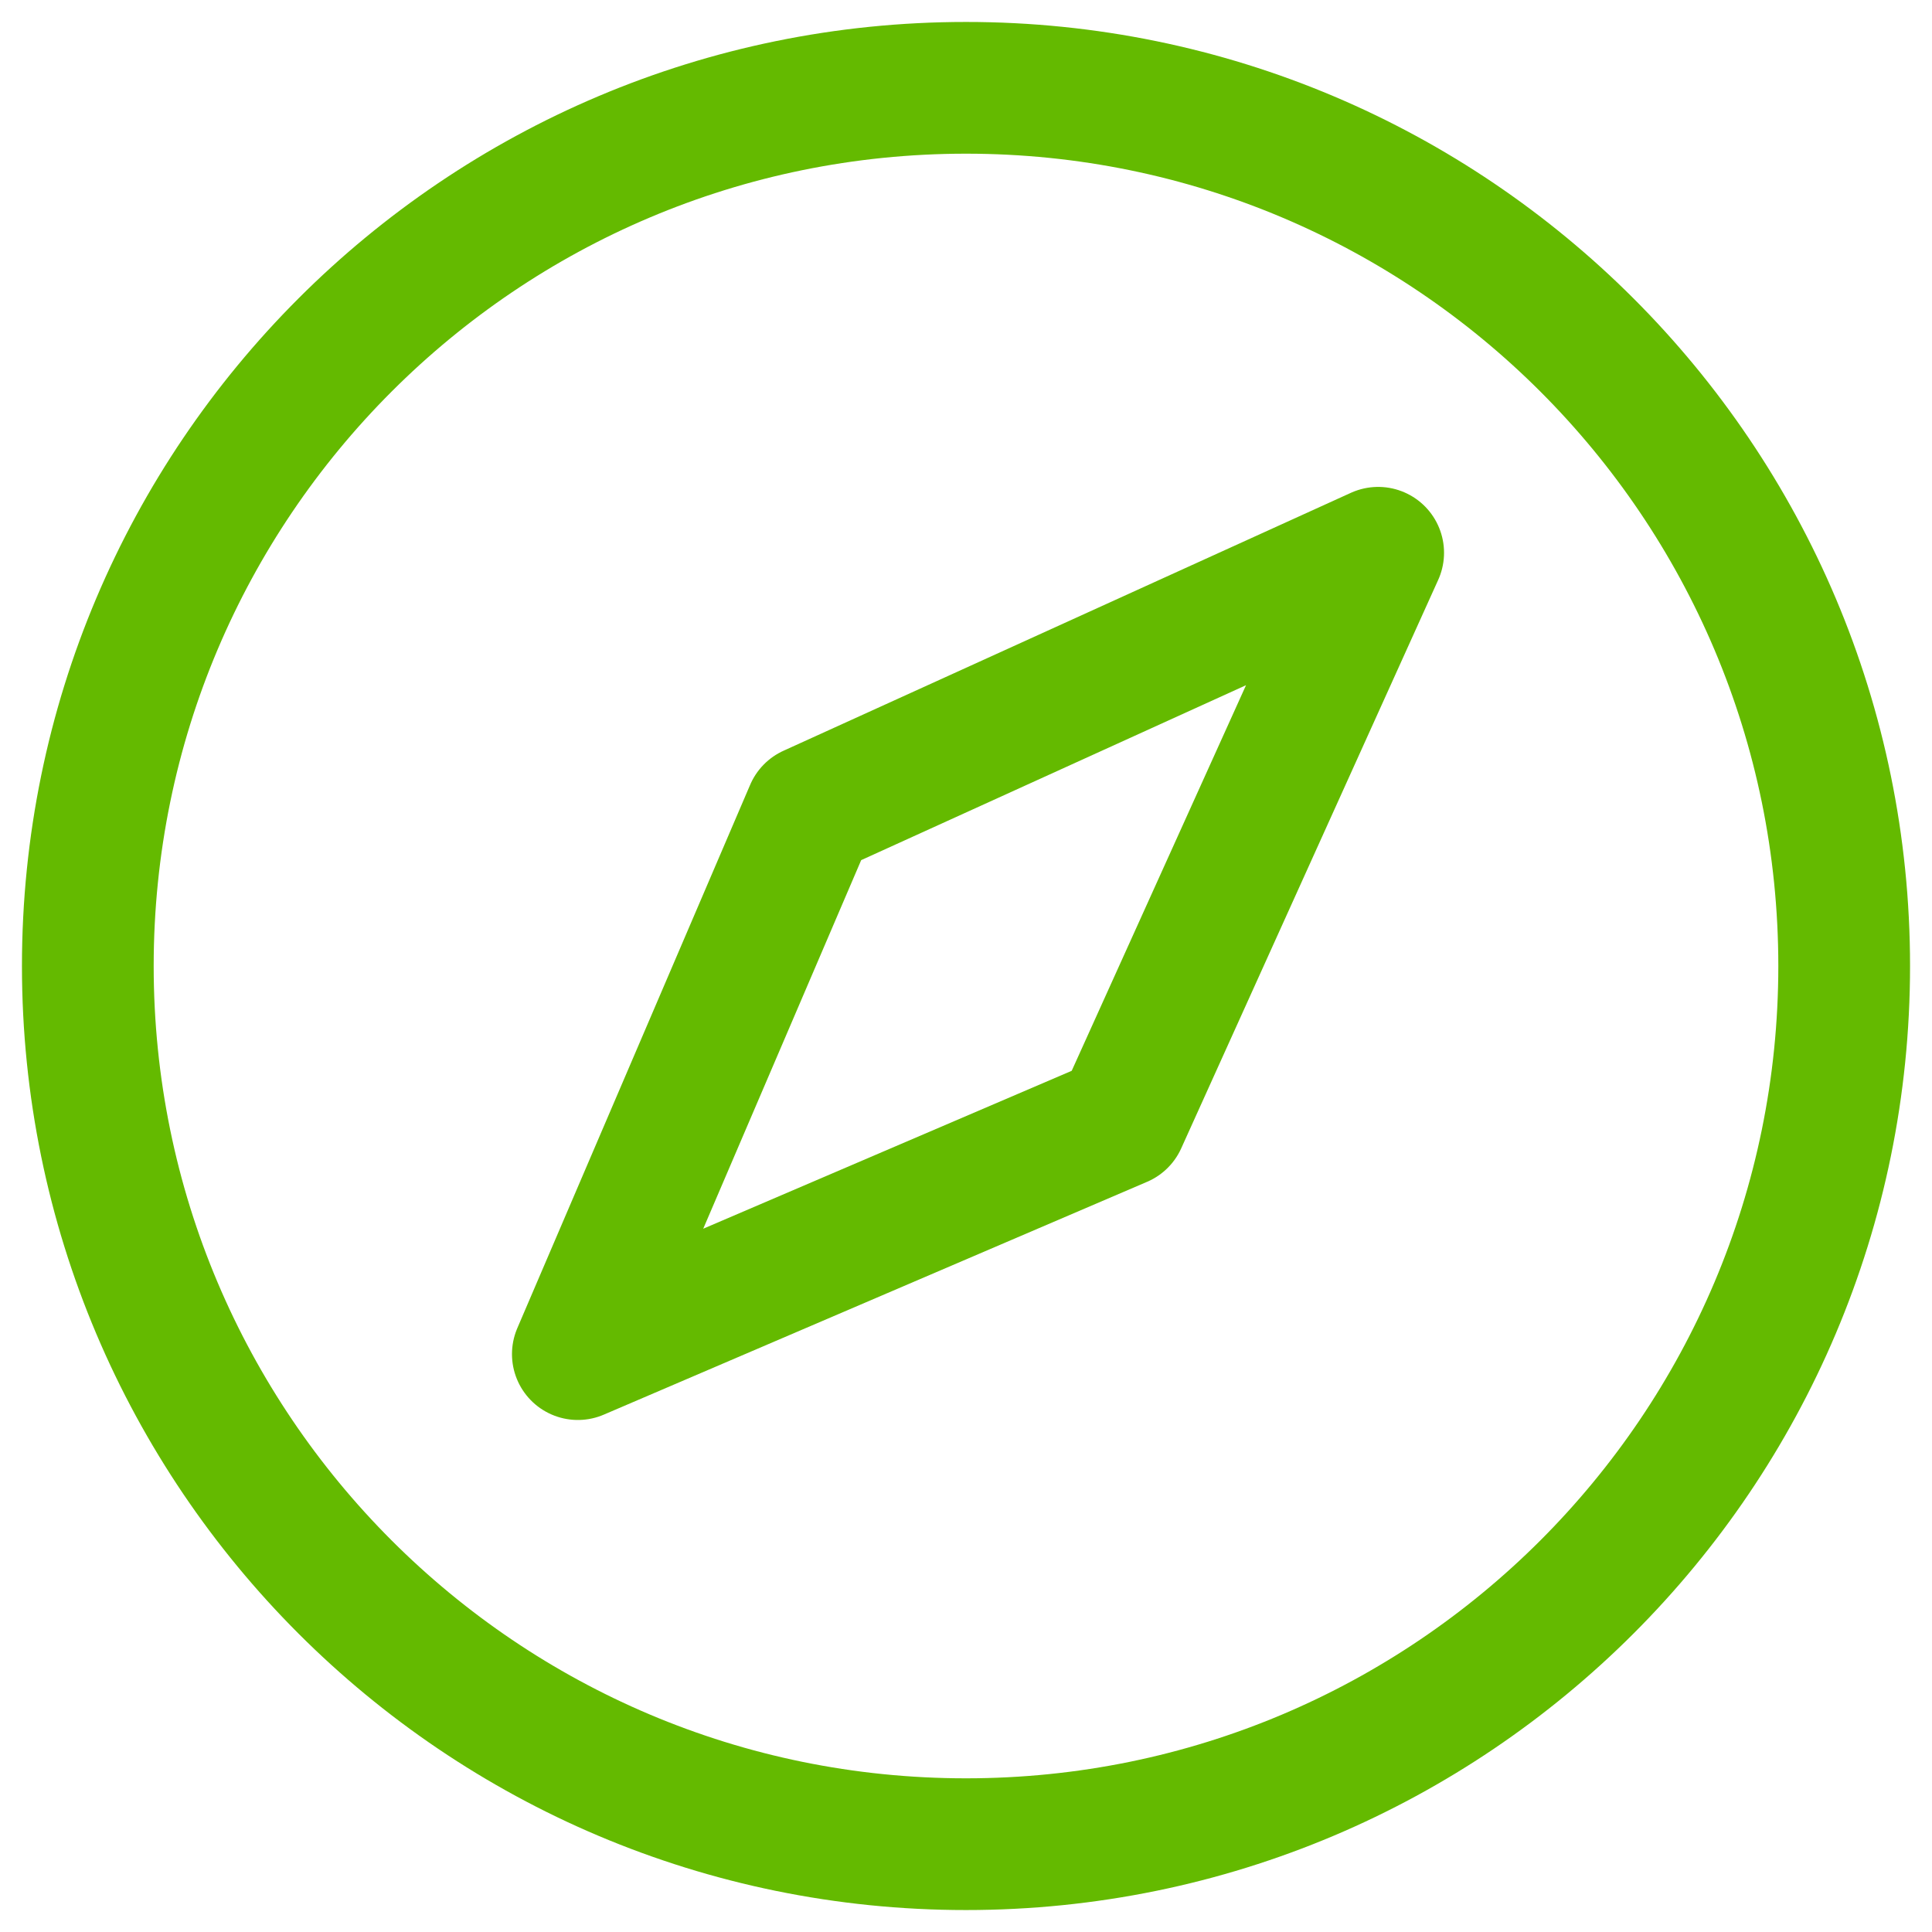
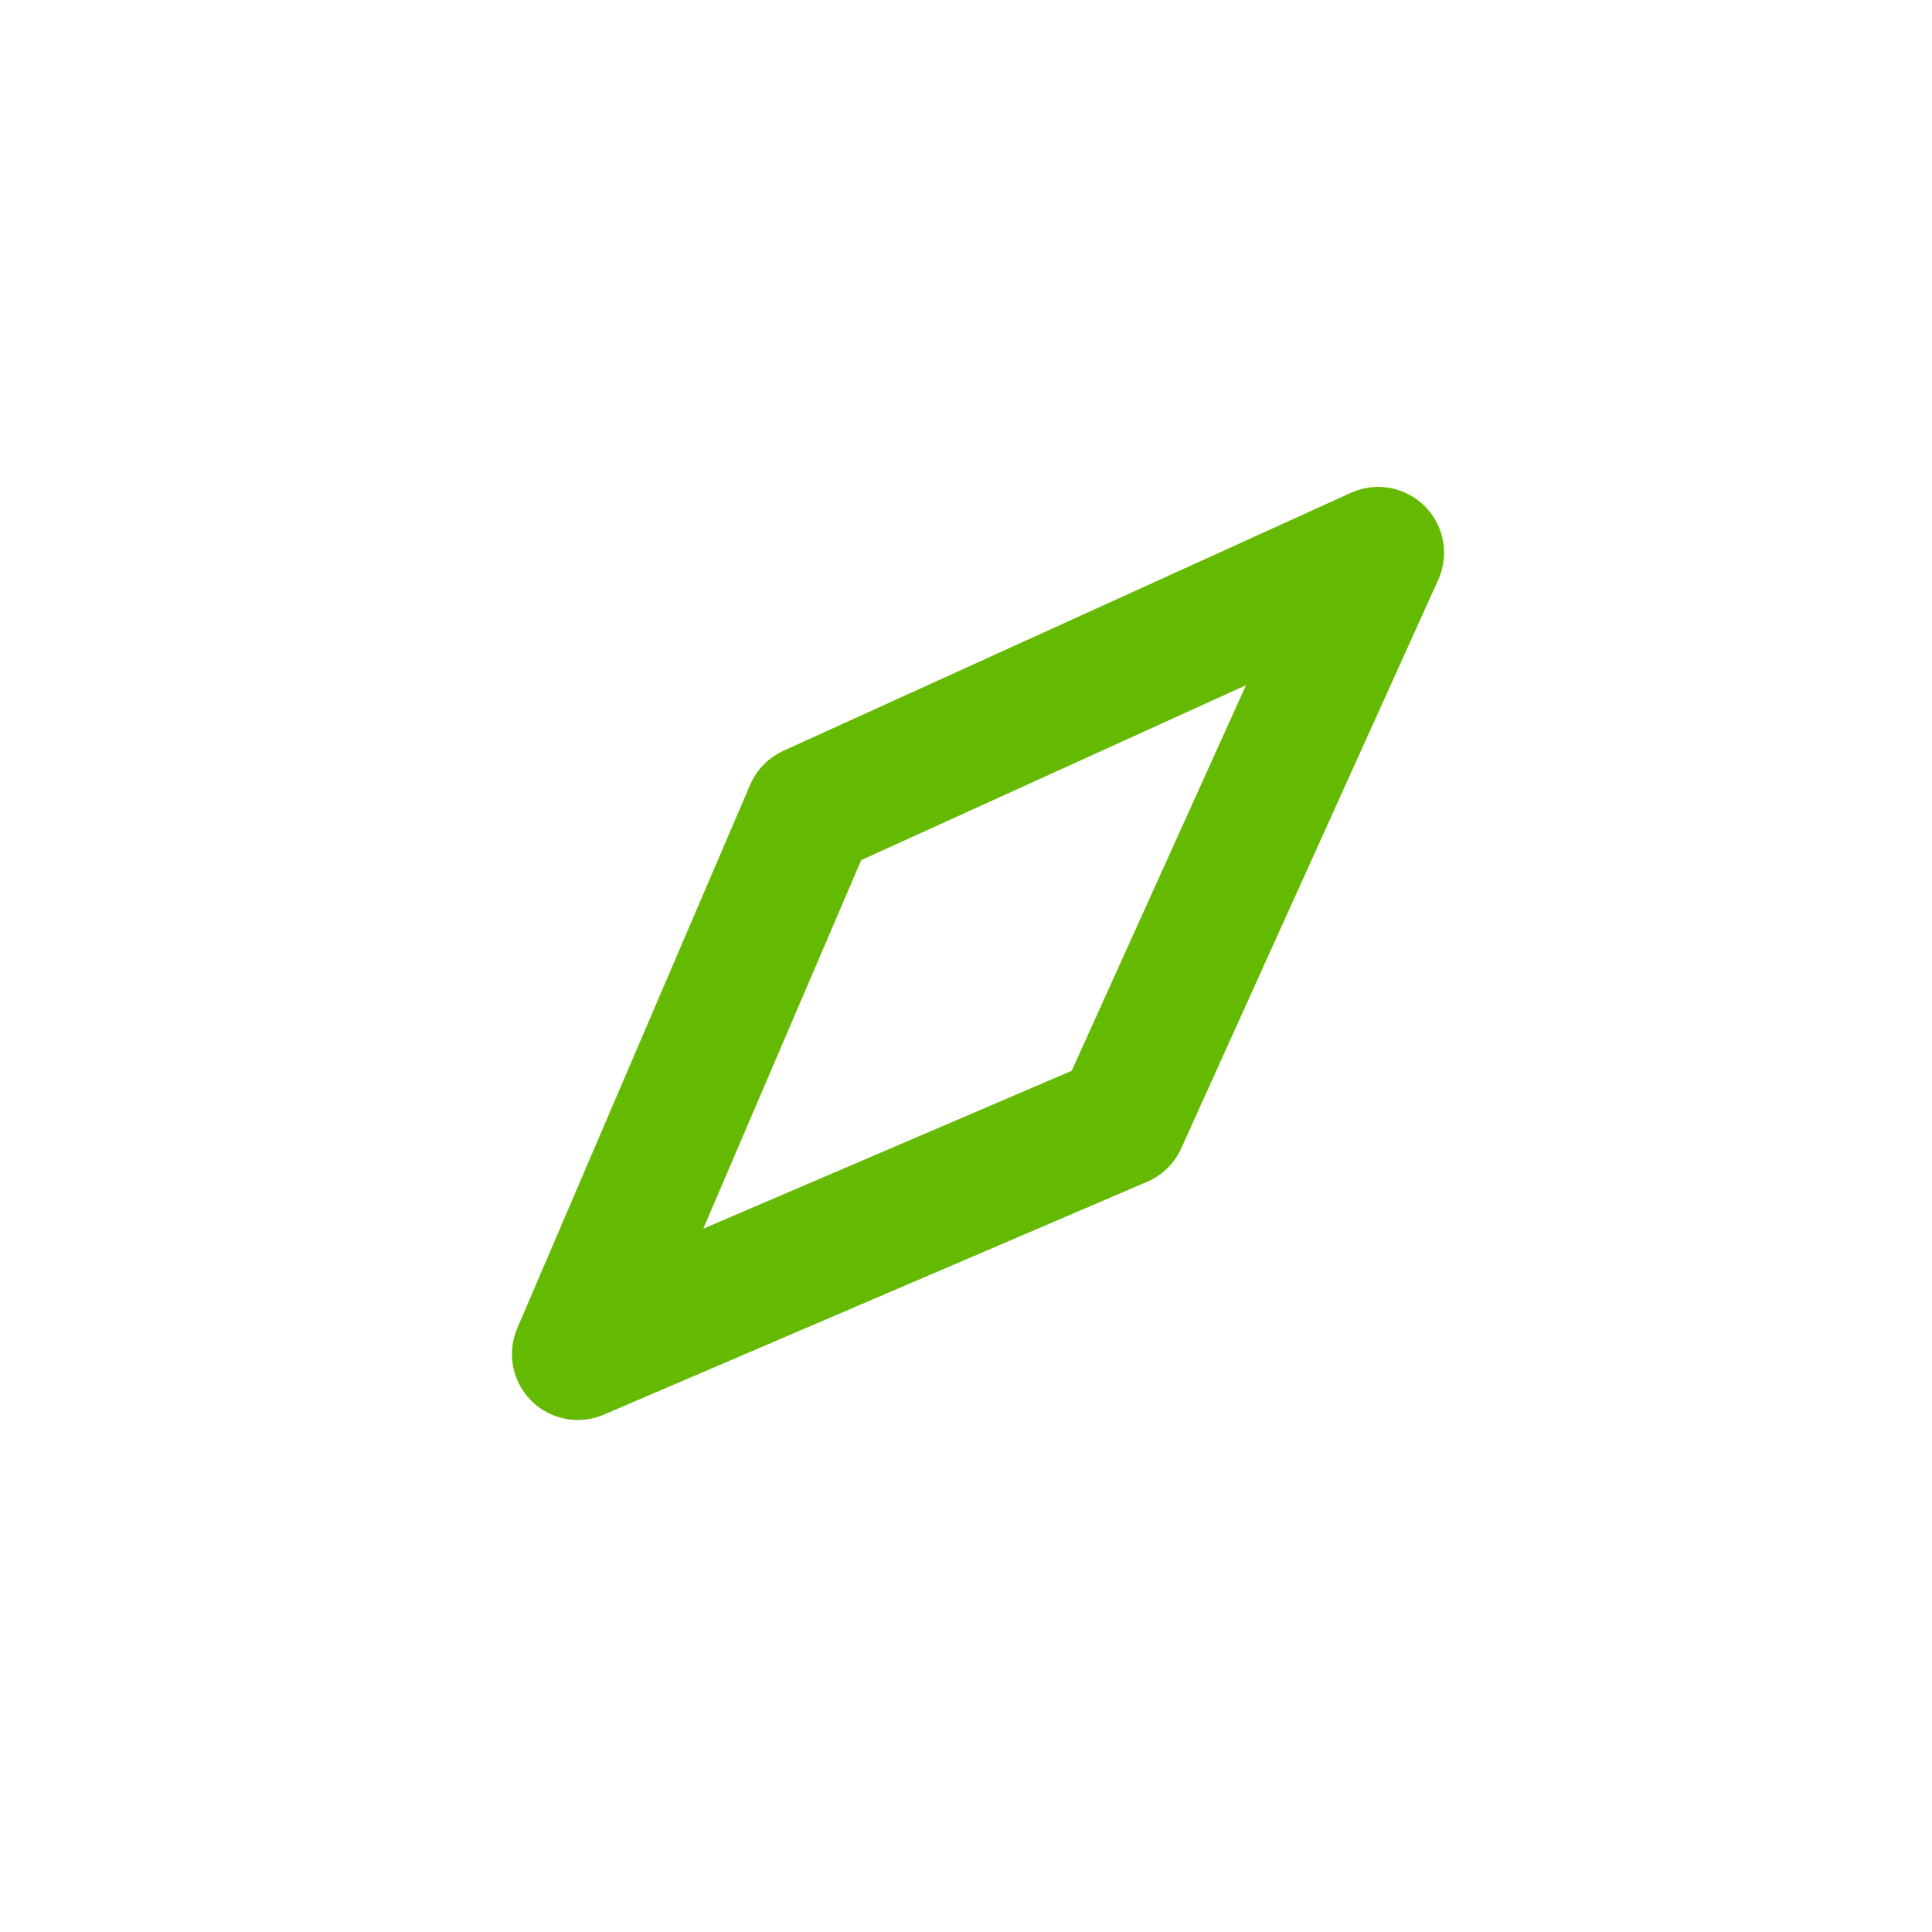
<svg xmlns="http://www.w3.org/2000/svg" width="44" height="44" viewBox="0 0 44 44" fill="none">
-   <path d="M22 42C33.046 42 42 33.046 42 22C42 10.954 33.046 2 22 2C10.954 2 2 10.954 2 22C2 33.046 10.954 42 22 42Z" stroke="#64BA00" stroke-width="3" stroke-miterlimit="10" />
-   <path d="M25.534 25.536L31.387 12.589L18.463 18.464L13.16 30.839L25.534 25.536Z" stroke="#64BA00" stroke-width="3" stroke-linecap="round" stroke-linejoin="round" />
+   <path d="M25.534 25.536L31.387 12.589L18.463 18.464L13.16 30.839L25.534 25.536" stroke="#64BA00" stroke-width="3" stroke-linecap="round" stroke-linejoin="round" />
</svg>